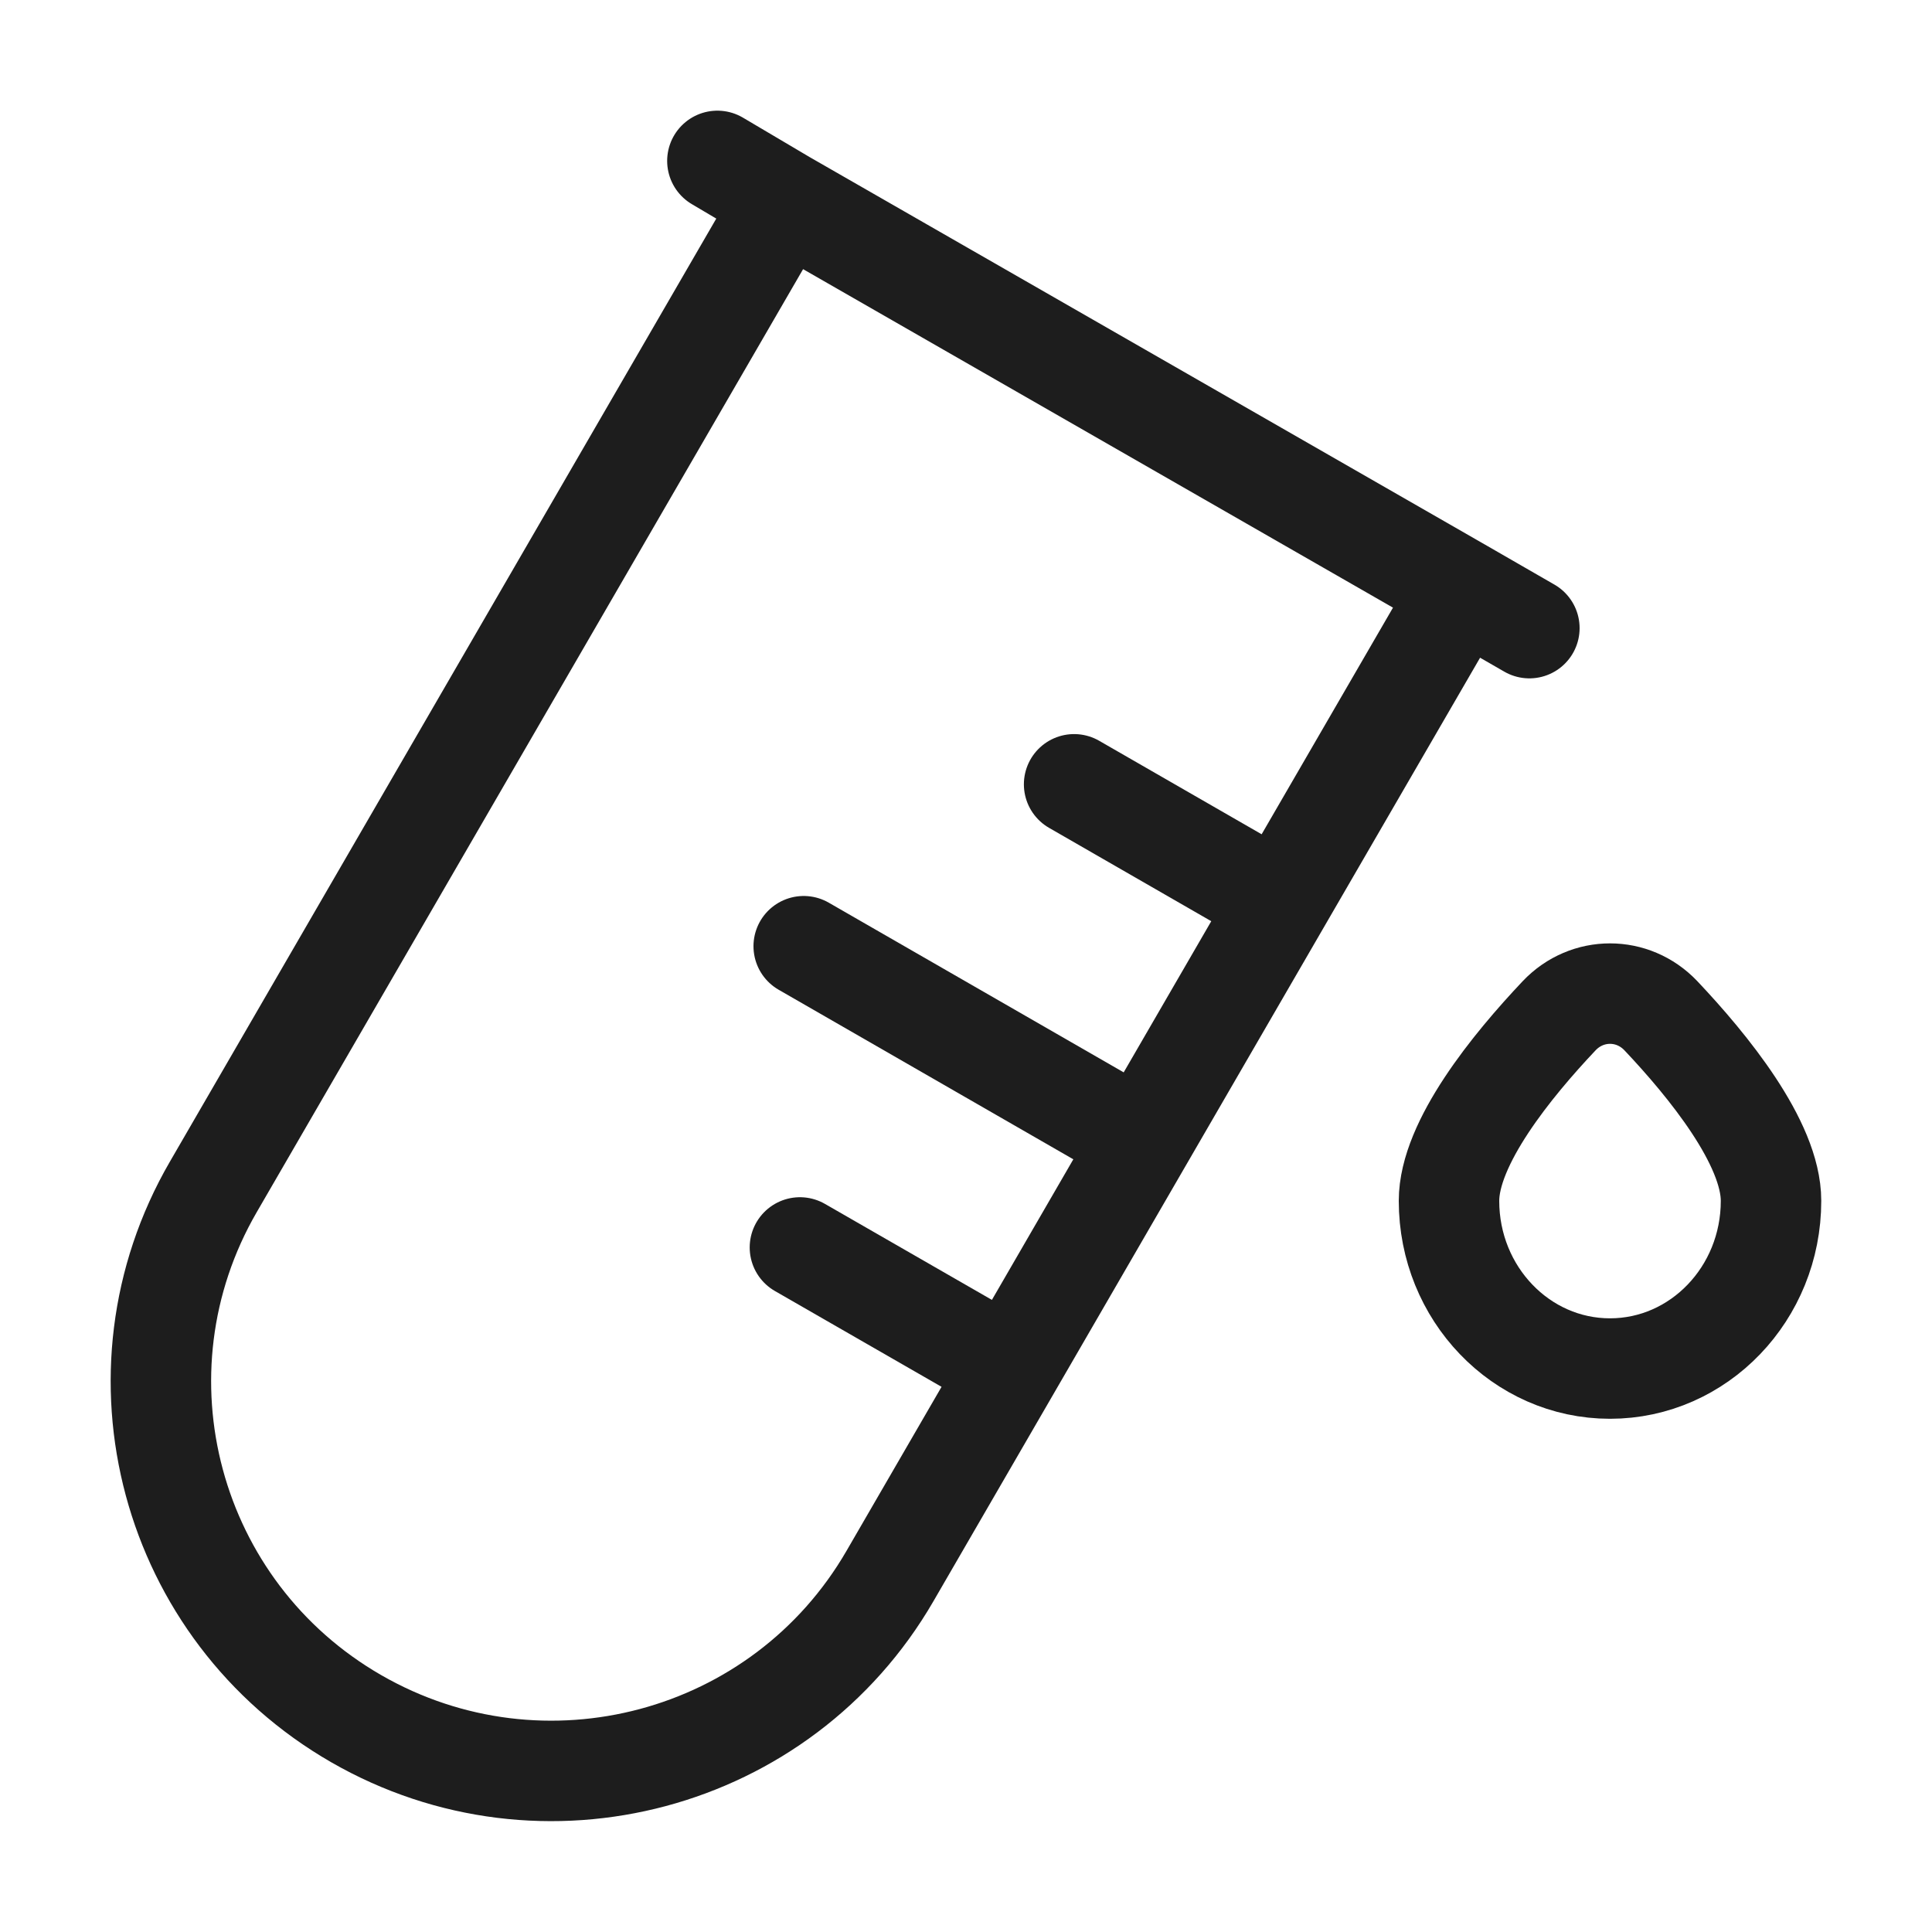
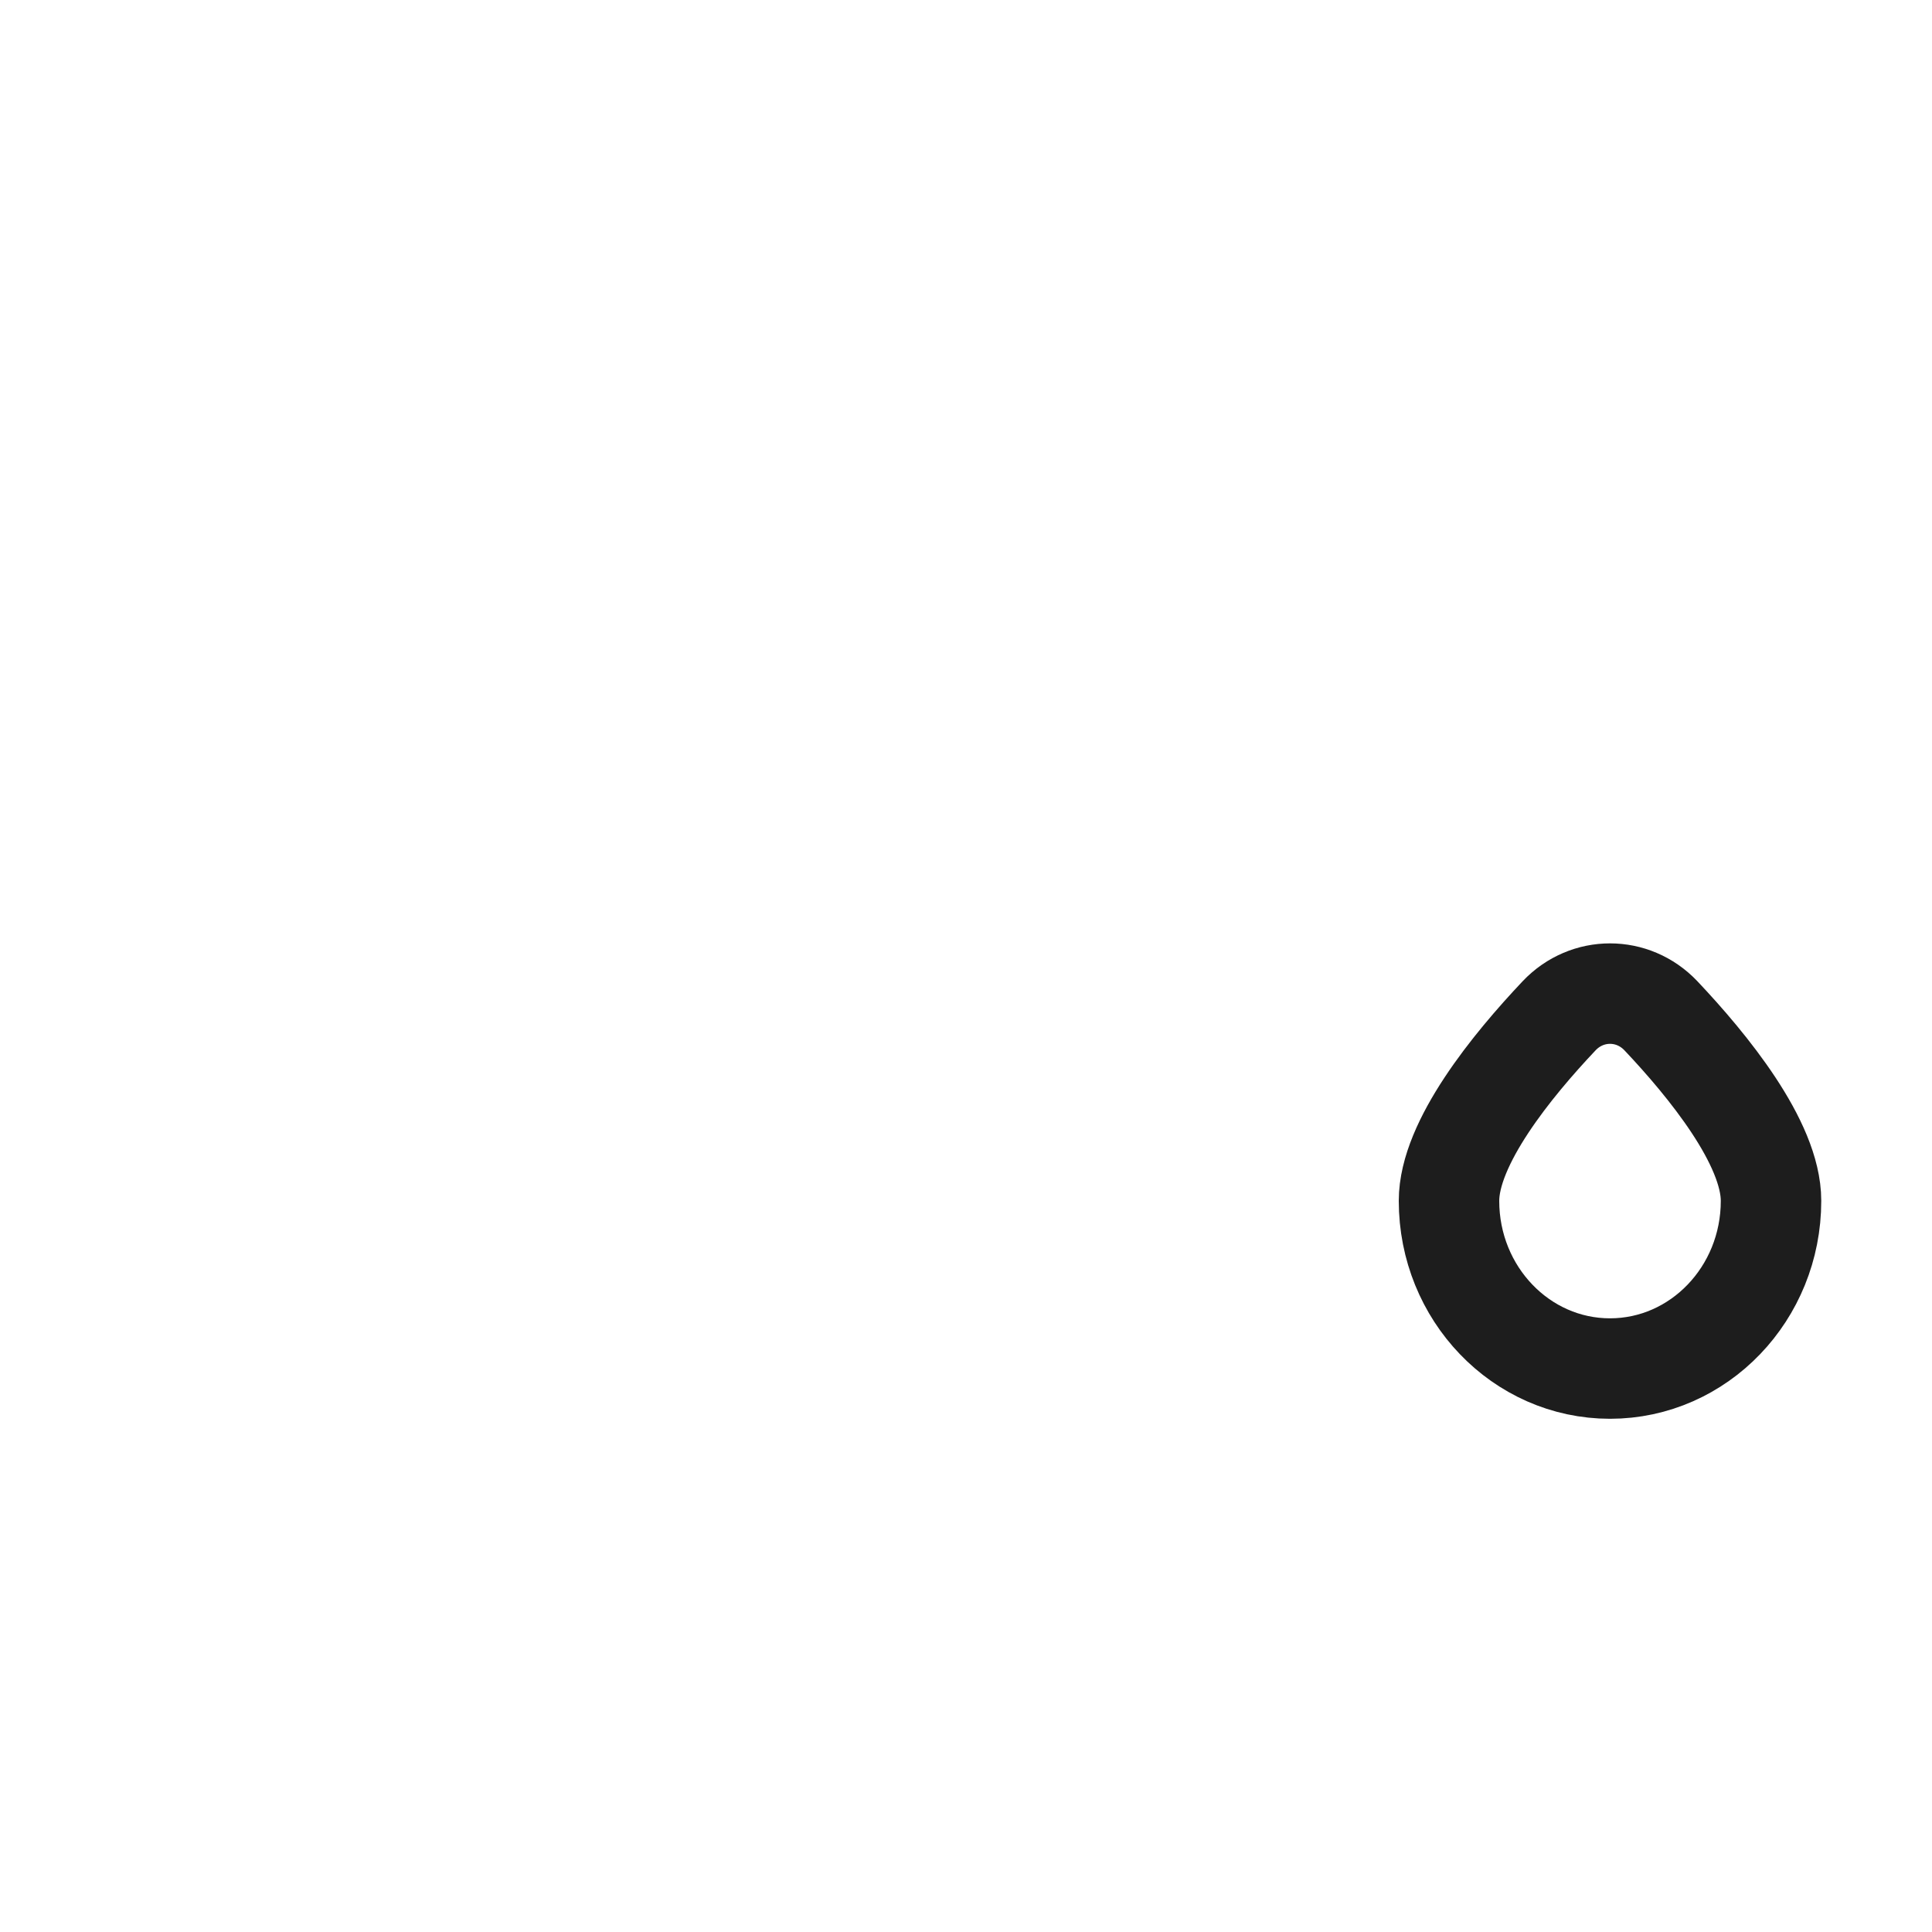
<svg xmlns="http://www.w3.org/2000/svg" width="25" height="25" viewBox="0 0 25 25" fill="none">
-   <path d="M10.154 2.597L18.915 7.624M10.154 2.597L2.76 15.359C1.364 17.768 2.193 20.849 4.61 22.24C7.028 23.631 10.119 22.805 11.515 20.396L13.073 17.707M10.154 2.597L9.283 2.082M18.915 7.624L16.563 11.682M18.915 7.624L19.79 8.128M16.563 11.682L14.778 14.763M16.563 11.682L13.899 10.149M14.778 14.763L13.073 17.707M14.778 14.763L10.4 12.244M13.073 17.707L10.351 16.142" stroke="#1D1D1D" stroke-width="1.3" stroke-linecap="round" />
  <path d="M22.917 15.539C22.917 16.737 21.984 17.709 20.833 17.709C19.683 17.709 18.75 16.737 18.75 15.539C18.75 14.789 19.566 13.788 20.176 13.143C20.538 12.762 21.129 12.762 21.491 13.143C22.101 13.788 22.917 14.789 22.917 15.539Z" stroke="#1D1D1D" stroke-width="1.3" />
</svg>